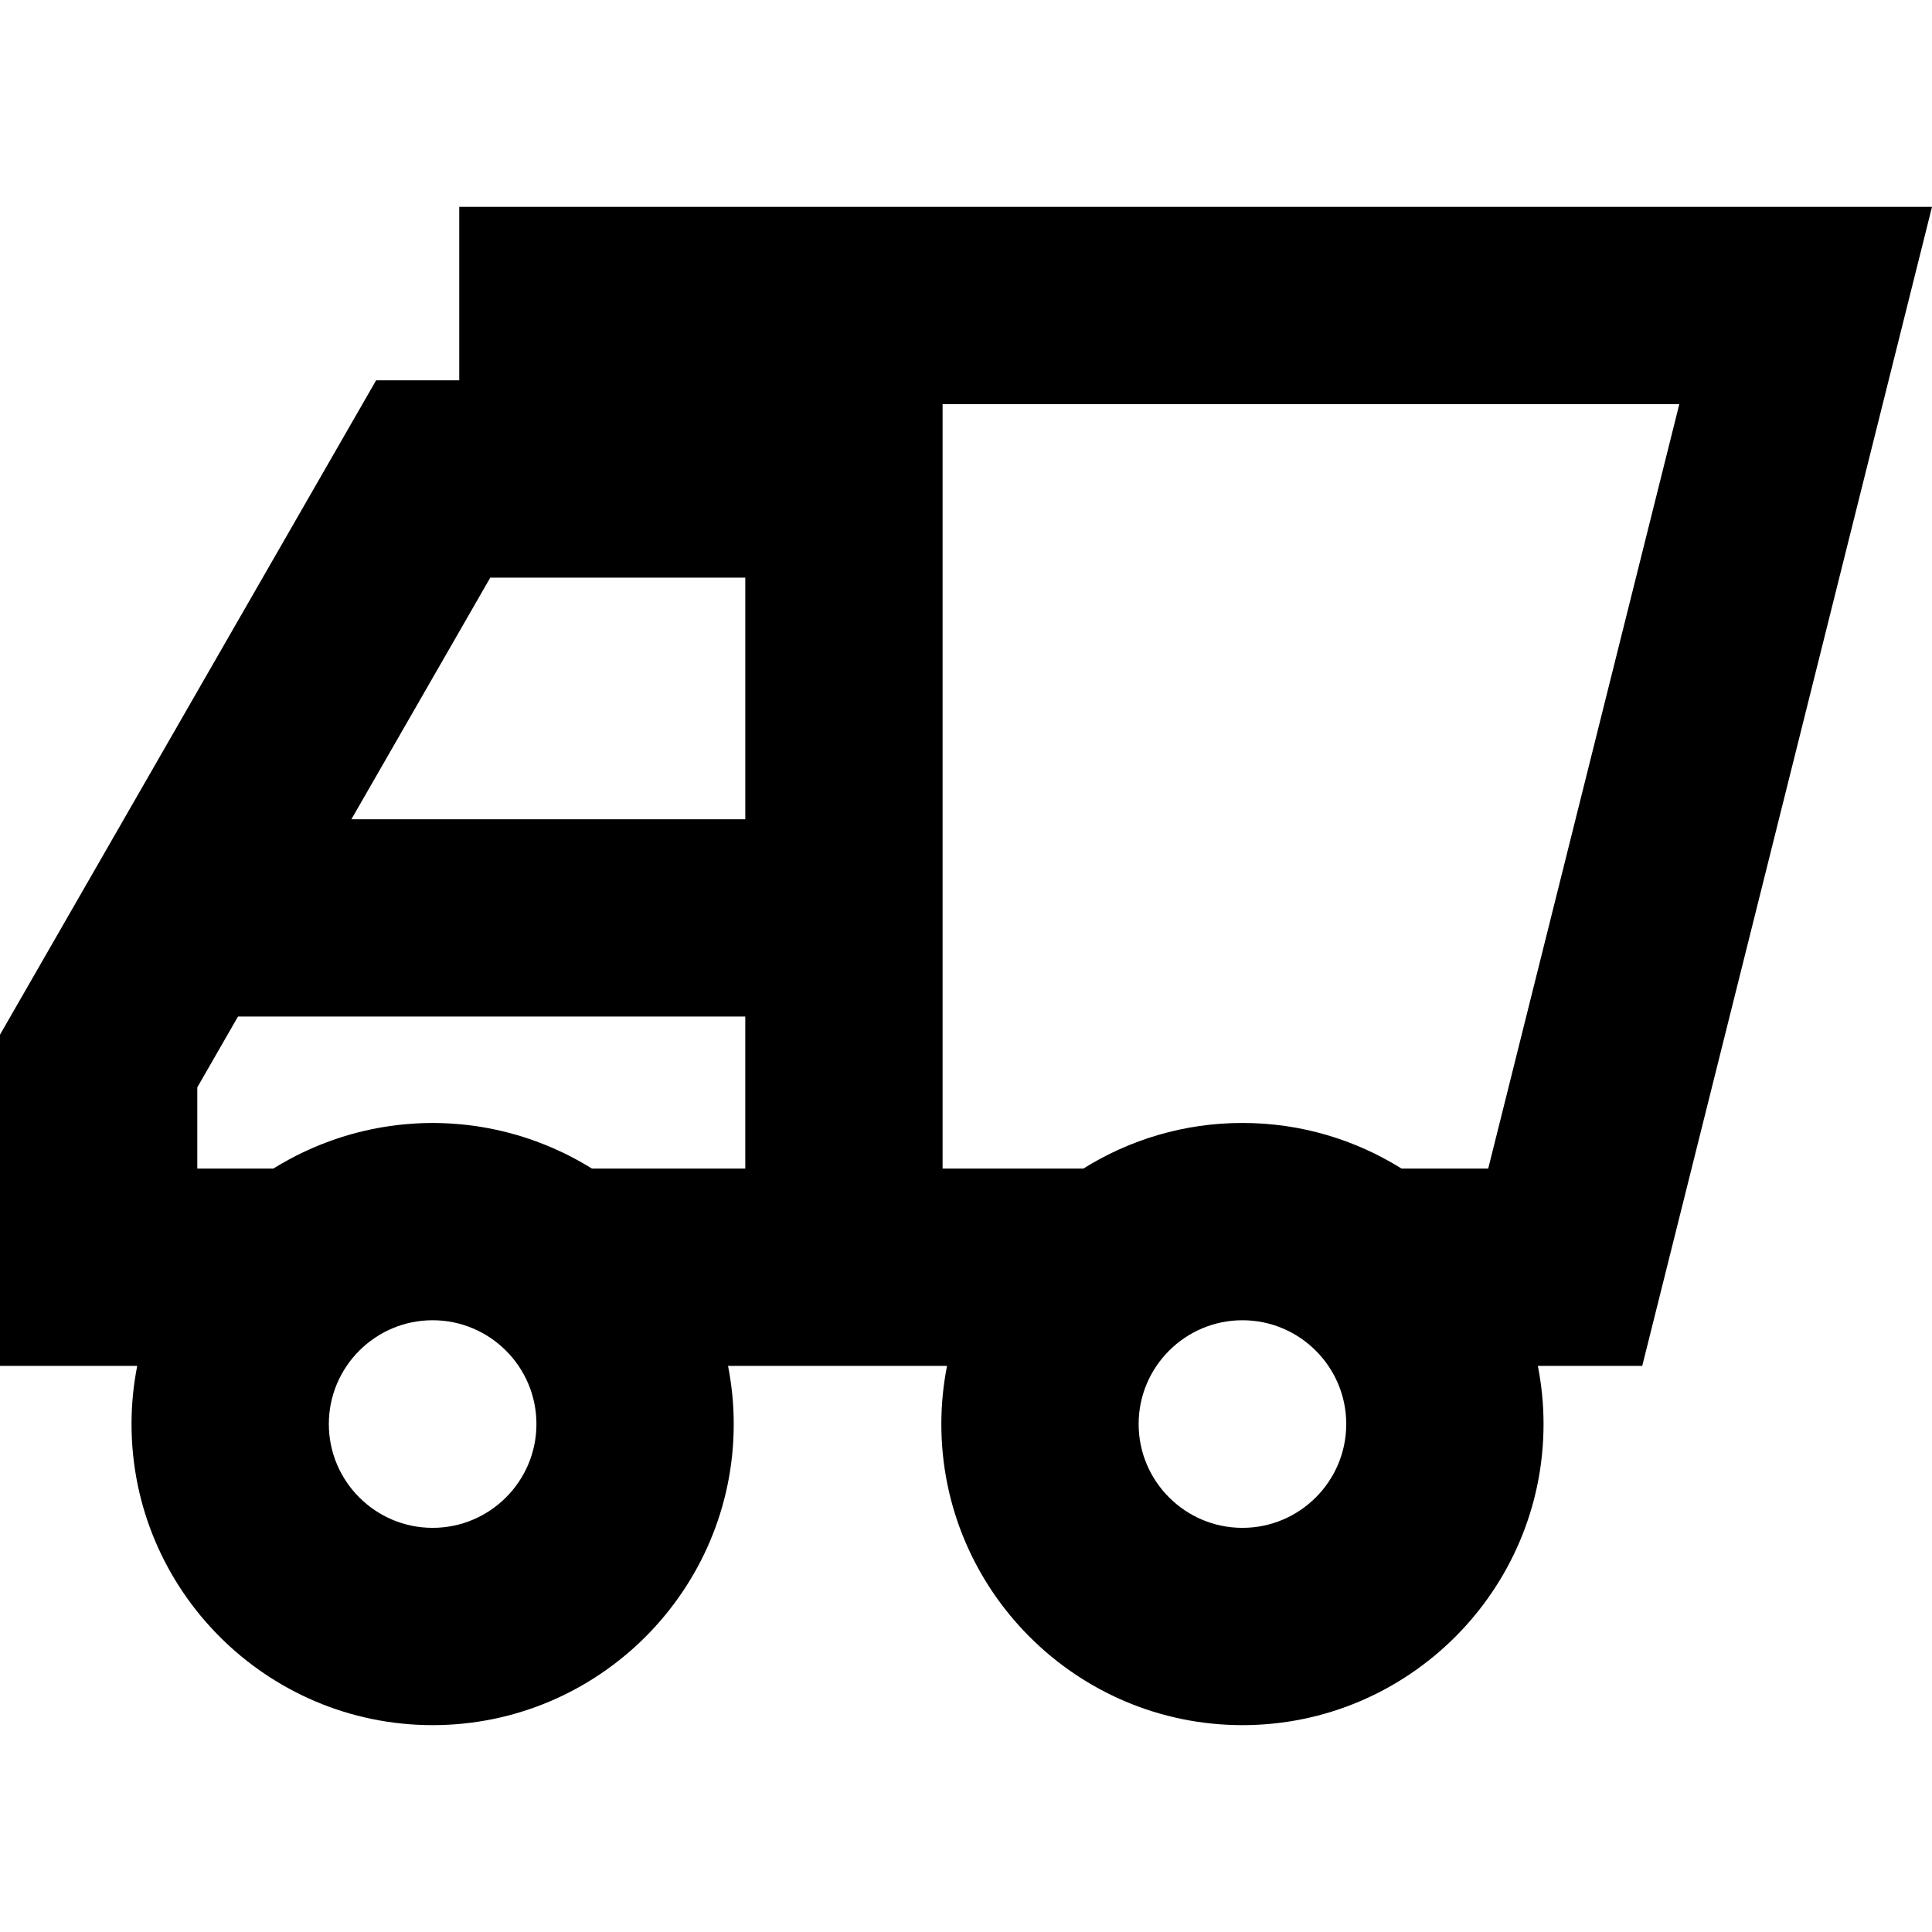
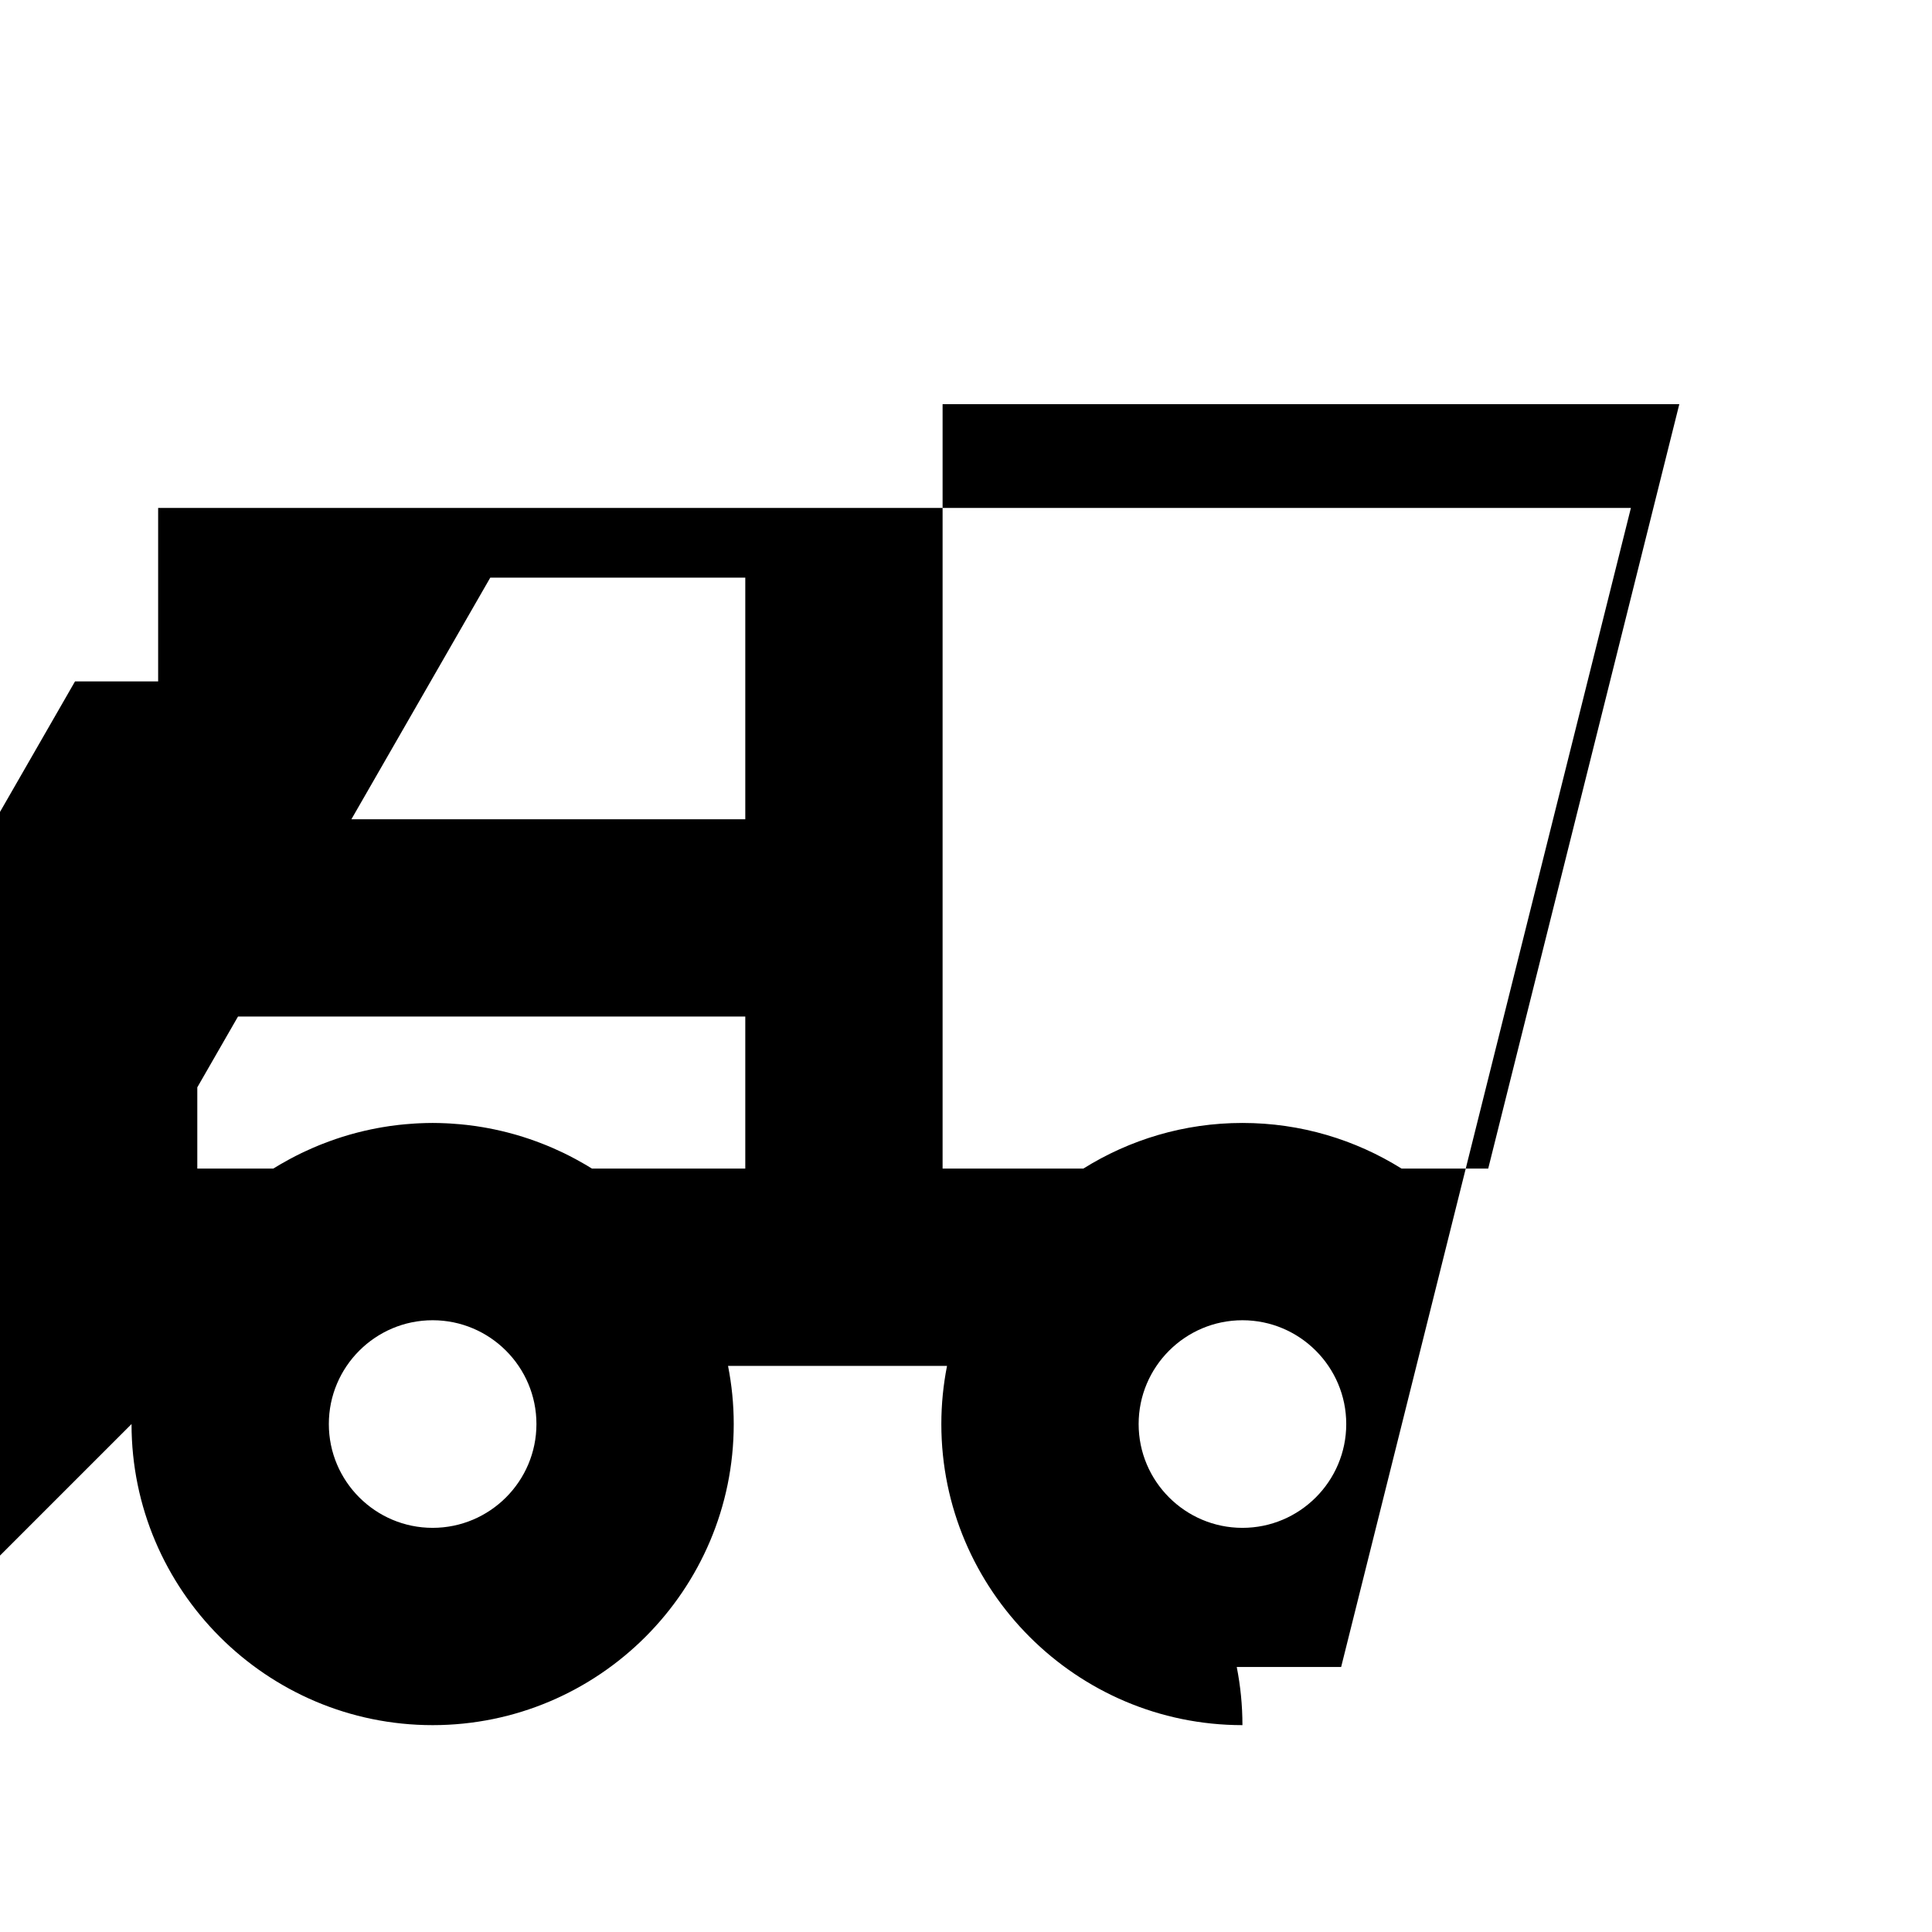
<svg xmlns="http://www.w3.org/2000/svg" fill="#000000" height="800px" width="800px" version="1.1" viewBox="0 0 391.691 391.691" enable-background="new 0 0 391.691 391.691">
-   <path d="m26.667,288.709c0,33.66 27.384,61.044 61.044,61.044s61.045-27.384 61.045-61.044c0-4.034-0.403-7.975-1.154-11.793h3.495 40 0.903c-0.75,3.818-1.154,7.759-1.154,11.793 0,33.66 27.385,61.044 61.045,61.044s61.045-27.384 61.045-61.044c0-4.034-0.403-7.975-1.154-11.793h21.166l58.744-234.978h-200.594-0.502-97.489v35.169h-16.853l-76.254,132.666v67.143h27.821c-0.75,3.818-1.154,7.759-1.154,11.793zm61.045,21.044c-11.604,0-21.044-9.44-21.044-21.044 0-11.604 9.44-21.045 21.044-21.045s21.045,9.44 21.045,21.045c0,11.604-9.441,21.044-21.045,21.044zm32.303-72.837c-1.001-0.624-2.022-1.21-3.056-1.773-0.092-0.05-0.183-0.102-0.275-0.152-0.777-0.418-1.56-0.823-2.353-1.207-0.287-0.14-0.58-0.269-0.87-0.405-0.448-0.208-0.898-0.414-1.351-0.612-0.442-0.194-0.886-0.382-1.333-0.565-0.254-0.104-0.51-0.202-0.765-0.302-1.734-0.683-3.505-1.289-5.311-1.813-0.125-0.036-0.251-0.072-0.377-0.107-1.809-0.512-3.65-0.943-5.522-1.288-0.287-0.053-0.573-0.105-0.861-0.154-0.507-0.086-1.013-0.17-1.524-0.243-0.609-0.088-1.22-0.164-1.832-0.233-0.442-0.05-0.885-0.094-1.329-0.134-0.642-0.059-1.285-0.109-1.93-0.147-0.292-0.017-0.584-0.033-0.878-0.047-0.911-0.041-1.822-0.069-2.736-0.069-0.914,0-1.826,0.028-2.736,0.069-0.293,0.013-0.586,0.03-0.878,0.047-0.644,0.039-1.287,0.088-1.929,0.147-0.447,0.04-0.892,0.085-1.336,0.135-0.61,0.07-1.218,0.145-1.825,0.233-0.512,0.073-1.019,0.157-1.527,0.243-0.286,0.049-0.571,0.1-0.856,0.153-1.874,0.345-3.718,0.777-5.529,1.29-0.123,0.035-0.246,0.069-0.369,0.105-1.81,0.525-3.585,1.132-5.322,1.817-0.252,0.099-0.504,0.196-0.754,0.298-0.449,0.184-0.896,0.373-1.34,0.568-0.45,0.196-0.897,0.401-1.342,0.608-0.292,0.137-0.588,0.267-0.878,0.408-0.791,0.383-1.572,0.787-2.347,1.204-0.096,0.052-0.191,0.106-0.287,0.158-1.031,0.562-2.05,1.147-3.048,1.769h-15.409v-16.467l8.25-14.354h102.848v30.819h-31.083zm131.876,72.838c-11.604,0-21.045-9.44-21.045-21.044 0-11.604 9.44-21.045 21.045-21.045s21.045,9.44 21.045,21.045c-5.68434e-14,11.604-9.441,21.044-21.045,21.044zm88.57-227.815l-38.744,154.978h-17.57c-9.367-5.855-20.42-9.252-32.256-9.252s-22.889,3.397-32.256,9.252h-28.536v-154.978h149.362zm-241.062,35.169h51.699v48.989h-79.857l28.158-48.989z" />
+   <path d="m26.667,288.709c0,33.66 27.384,61.044 61.044,61.044s61.045-27.384 61.045-61.044c0-4.034-0.403-7.975-1.154-11.793h3.495 40 0.903c-0.75,3.818-1.154,7.759-1.154,11.793 0,33.66 27.385,61.044 61.045,61.044c0-4.034-0.403-7.975-1.154-11.793h21.166l58.744-234.978h-200.594-0.502-97.489v35.169h-16.853l-76.254,132.666v67.143h27.821c-0.75,3.818-1.154,7.759-1.154,11.793zm61.045,21.044c-11.604,0-21.044-9.44-21.044-21.044 0-11.604 9.44-21.045 21.044-21.045s21.045,9.44 21.045,21.045c0,11.604-9.441,21.044-21.045,21.044zm32.303-72.837c-1.001-0.624-2.022-1.21-3.056-1.773-0.092-0.05-0.183-0.102-0.275-0.152-0.777-0.418-1.56-0.823-2.353-1.207-0.287-0.14-0.58-0.269-0.87-0.405-0.448-0.208-0.898-0.414-1.351-0.612-0.442-0.194-0.886-0.382-1.333-0.565-0.254-0.104-0.51-0.202-0.765-0.302-1.734-0.683-3.505-1.289-5.311-1.813-0.125-0.036-0.251-0.072-0.377-0.107-1.809-0.512-3.65-0.943-5.522-1.288-0.287-0.053-0.573-0.105-0.861-0.154-0.507-0.086-1.013-0.17-1.524-0.243-0.609-0.088-1.22-0.164-1.832-0.233-0.442-0.05-0.885-0.094-1.329-0.134-0.642-0.059-1.285-0.109-1.93-0.147-0.292-0.017-0.584-0.033-0.878-0.047-0.911-0.041-1.822-0.069-2.736-0.069-0.914,0-1.826,0.028-2.736,0.069-0.293,0.013-0.586,0.03-0.878,0.047-0.644,0.039-1.287,0.088-1.929,0.147-0.447,0.04-0.892,0.085-1.336,0.135-0.61,0.07-1.218,0.145-1.825,0.233-0.512,0.073-1.019,0.157-1.527,0.243-0.286,0.049-0.571,0.1-0.856,0.153-1.874,0.345-3.718,0.777-5.529,1.29-0.123,0.035-0.246,0.069-0.369,0.105-1.81,0.525-3.585,1.132-5.322,1.817-0.252,0.099-0.504,0.196-0.754,0.298-0.449,0.184-0.896,0.373-1.34,0.568-0.45,0.196-0.897,0.401-1.342,0.608-0.292,0.137-0.588,0.267-0.878,0.408-0.791,0.383-1.572,0.787-2.347,1.204-0.096,0.052-0.191,0.106-0.287,0.158-1.031,0.562-2.05,1.147-3.048,1.769h-15.409v-16.467l8.25-14.354h102.848v30.819h-31.083zm131.876,72.838c-11.604,0-21.045-9.44-21.045-21.044 0-11.604 9.44-21.045 21.045-21.045s21.045,9.44 21.045,21.045c-5.68434e-14,11.604-9.441,21.044-21.045,21.044zm88.57-227.815l-38.744,154.978h-17.57c-9.367-5.855-20.42-9.252-32.256-9.252s-22.889,3.397-32.256,9.252h-28.536v-154.978h149.362zm-241.062,35.169h51.699v48.989h-79.857l28.158-48.989z" />
</svg>